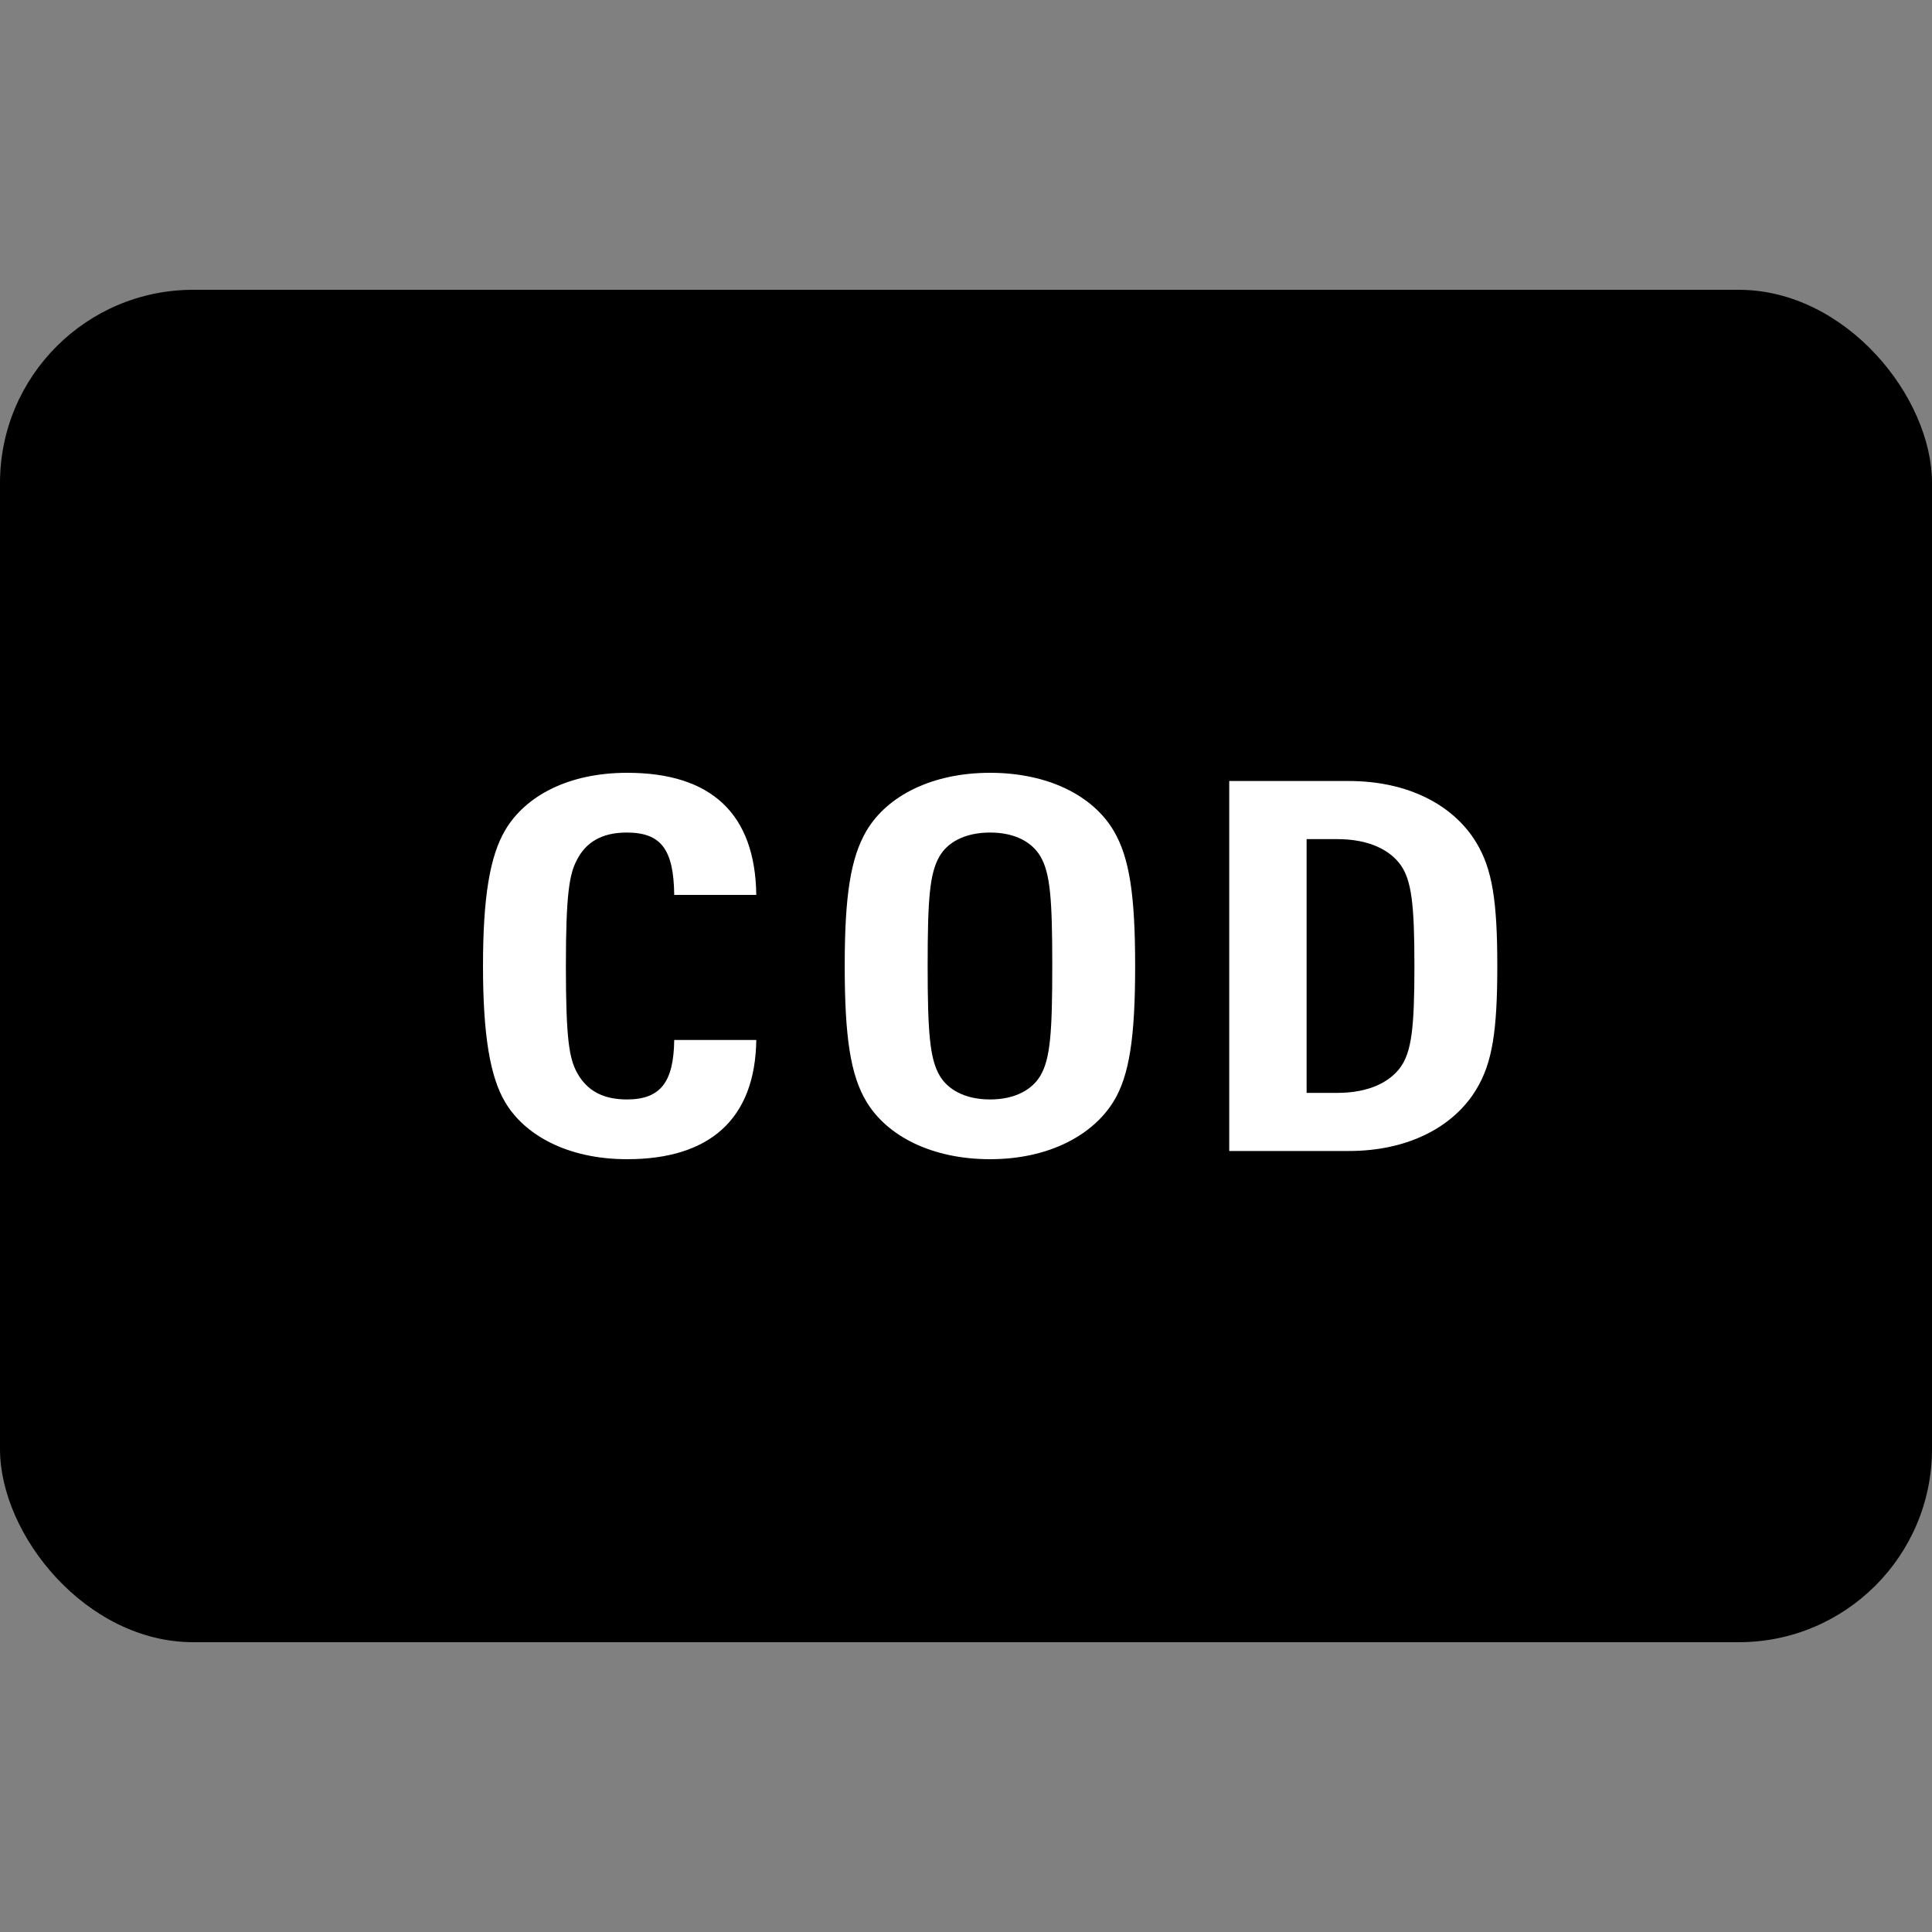
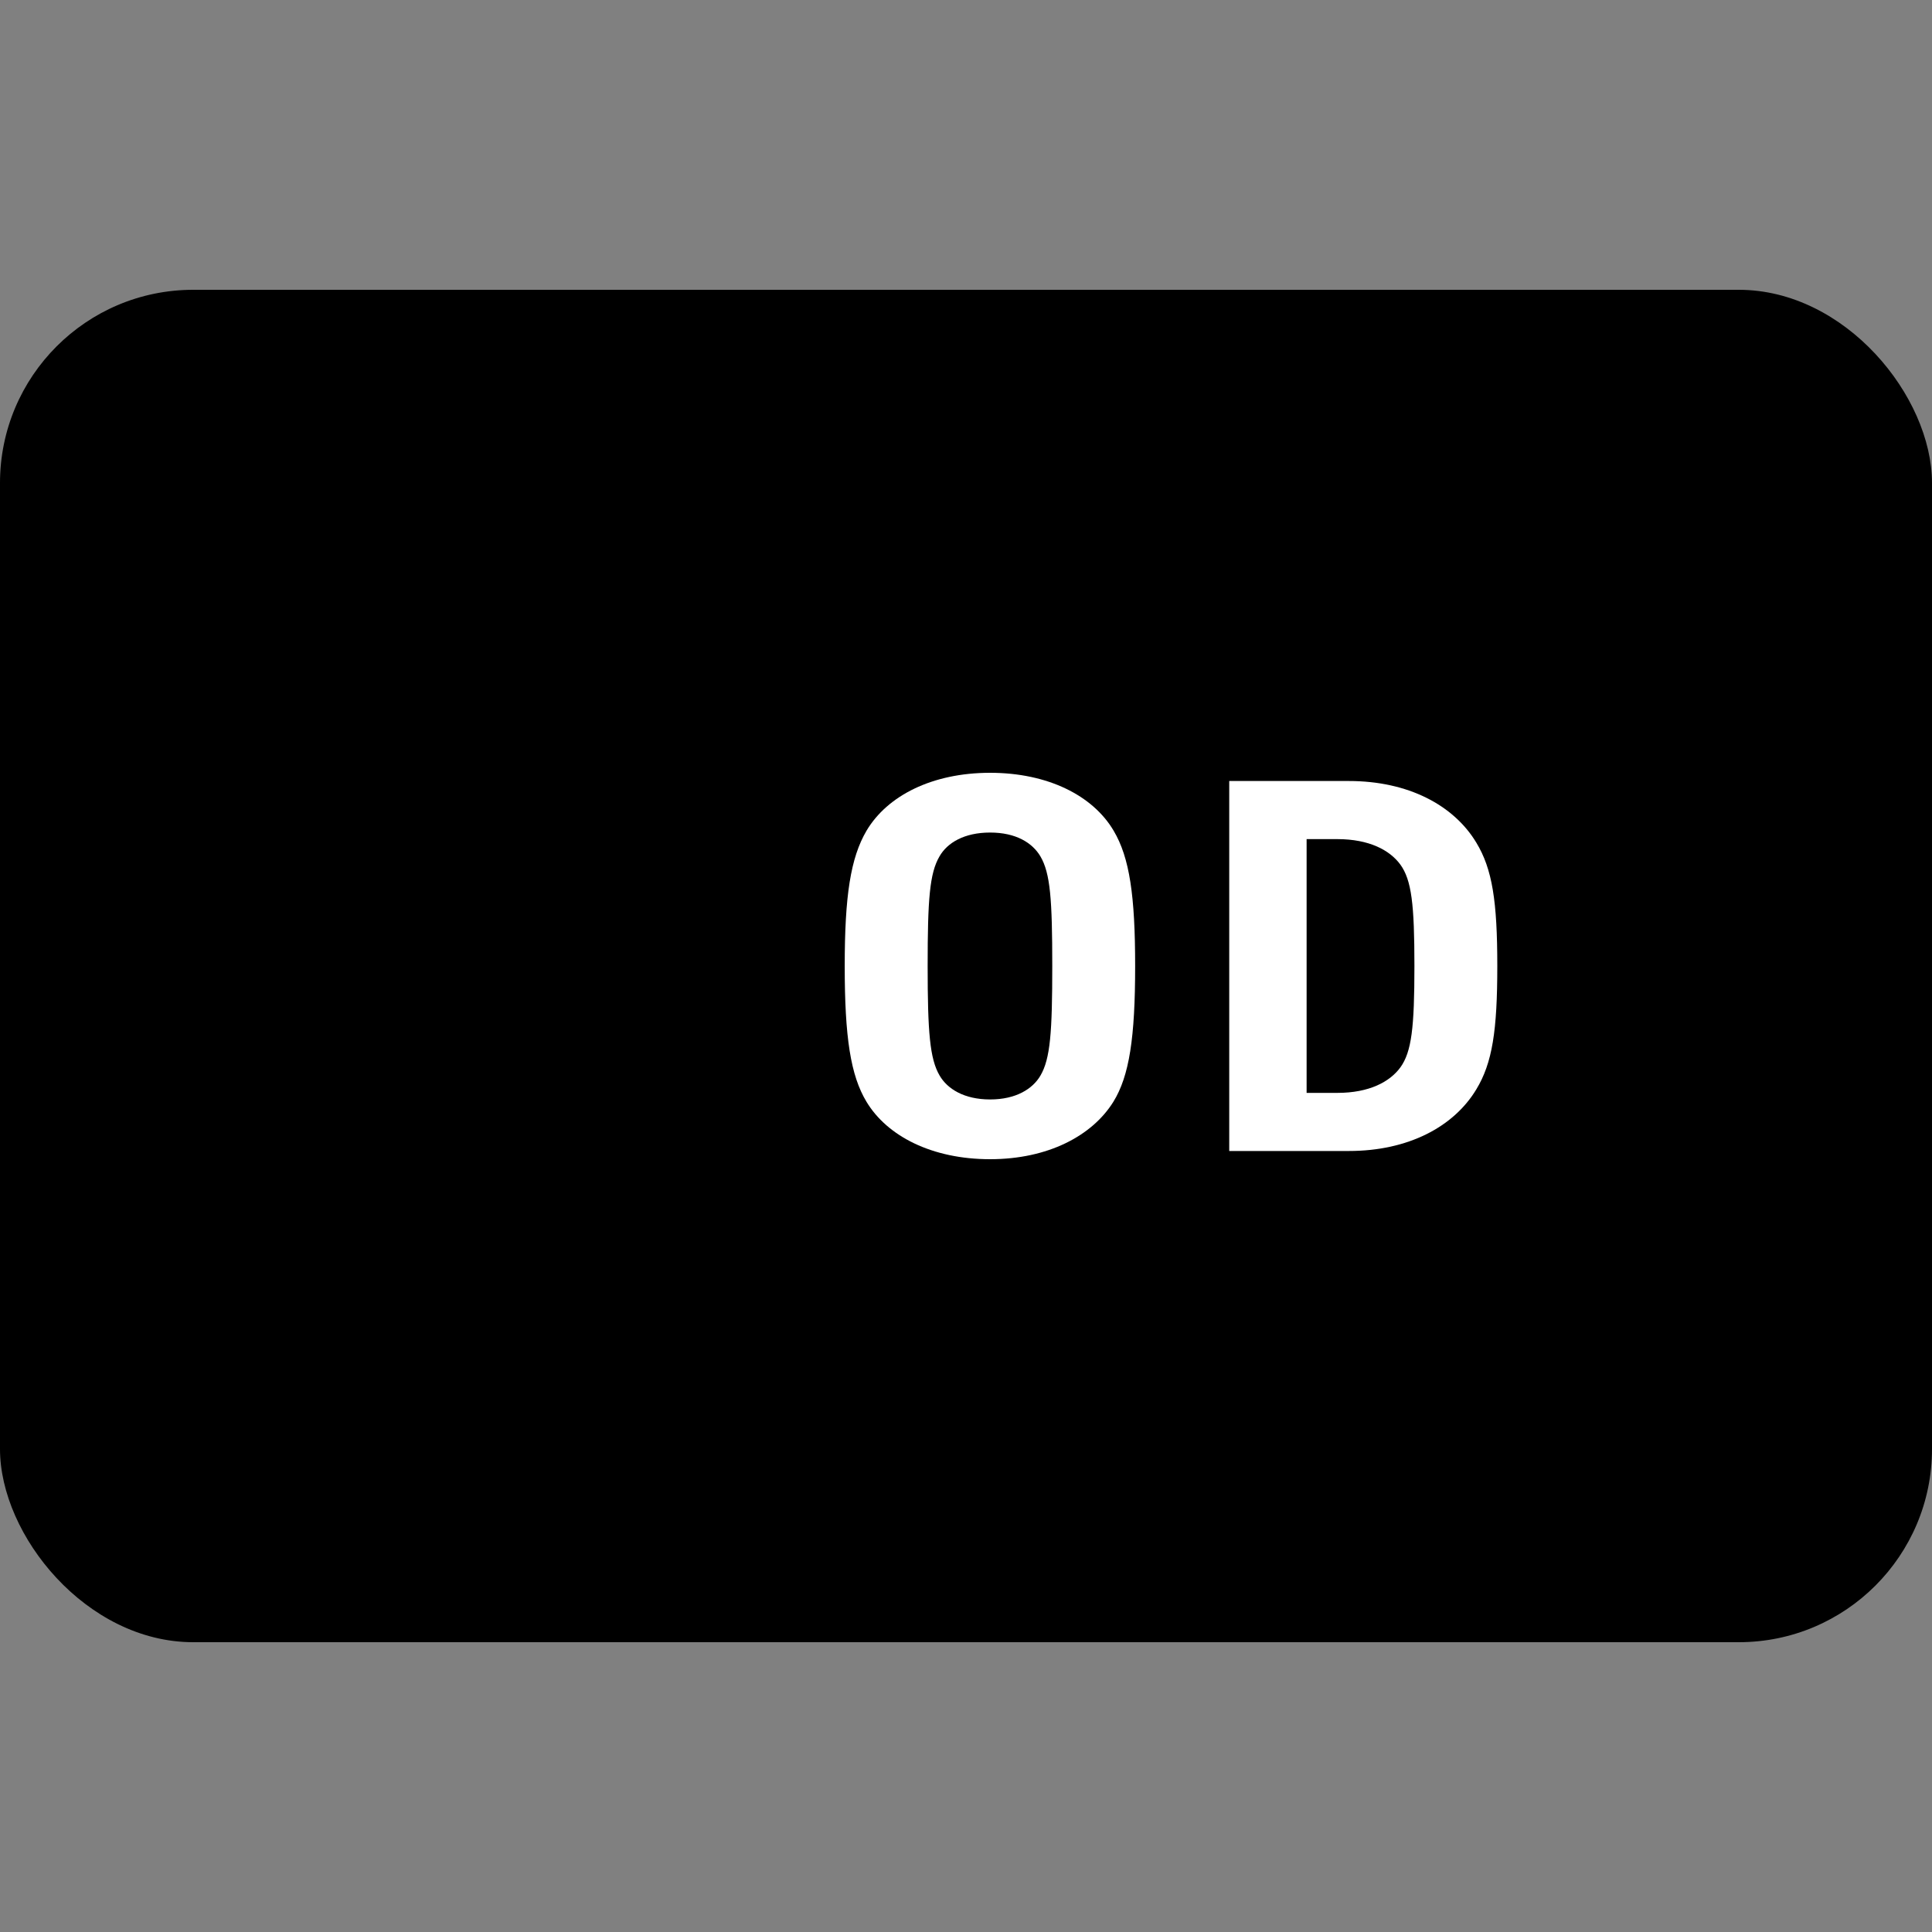
<svg xmlns="http://www.w3.org/2000/svg" width="40" height="40" viewBox="0 0 40 40" fill="none">
  <rect x="0" y="0" width="40" height="40" fill="#808080" stroke="none" />
  <rect y="6" width="40" height="28" rx="4" fill="black" />
-   <path d="M12.986 24C14.686 24 15.636 23.174 15.658 21.532H13.959C13.948 22.391 13.684 22.763 12.981 22.763C12.5 22.763 12.157 22.594 11.945 22.205C11.785 21.91 11.716 21.505 11.716 20C11.716 18.495 11.791 18.101 11.94 17.811C12.123 17.45 12.443 17.237 12.975 17.237C13.684 17.237 13.948 17.581 13.959 18.528H15.658C15.636 16.843 14.72 16 12.986 16C11.757 16 10.875 16.487 10.463 17.182C10.137 17.729 10 18.599 10 20C10 21.439 10.149 22.298 10.458 22.818C10.852 23.486 11.728 24 12.986 24Z" fill="white" />
  <path d="M20.499 24C21.694 24 22.61 23.518 23.05 22.813C23.382 22.276 23.502 21.483 23.502 20C23.502 18.55 23.388 17.756 23.056 17.198C22.627 16.471 21.694 16 20.499 16C19.297 16 18.37 16.476 17.941 17.198C17.609 17.762 17.489 18.55 17.489 20C17.489 21.472 17.609 22.265 17.941 22.813C18.37 23.524 19.297 24 20.499 24ZM20.499 22.763C19.961 22.763 19.612 22.544 19.452 22.265C19.251 21.921 19.206 21.373 19.206 20C19.206 18.621 19.246 18.079 19.452 17.729C19.612 17.45 19.961 17.237 20.499 17.237C21.036 17.237 21.374 17.45 21.54 17.729C21.746 18.079 21.786 18.621 21.786 20C21.786 21.373 21.746 21.921 21.54 22.271C21.38 22.544 21.036 22.763 20.499 22.763Z" fill="white" />
  <path d="M27.928 23.83C29.152 23.83 30.096 23.332 30.565 22.555C30.897 22.008 31 21.341 31 20C31 18.659 30.897 17.992 30.565 17.445C30.096 16.668 29.152 16.17 27.928 16.17H25.45V23.83H27.928ZM27.052 17.373H27.687C28.351 17.373 28.774 17.603 28.992 17.899C29.226 18.222 29.284 18.725 29.284 20C29.284 21.275 29.226 21.778 28.992 22.101C28.774 22.397 28.351 22.627 27.687 22.627H27.052V17.373Z" fill="white" />
</svg>